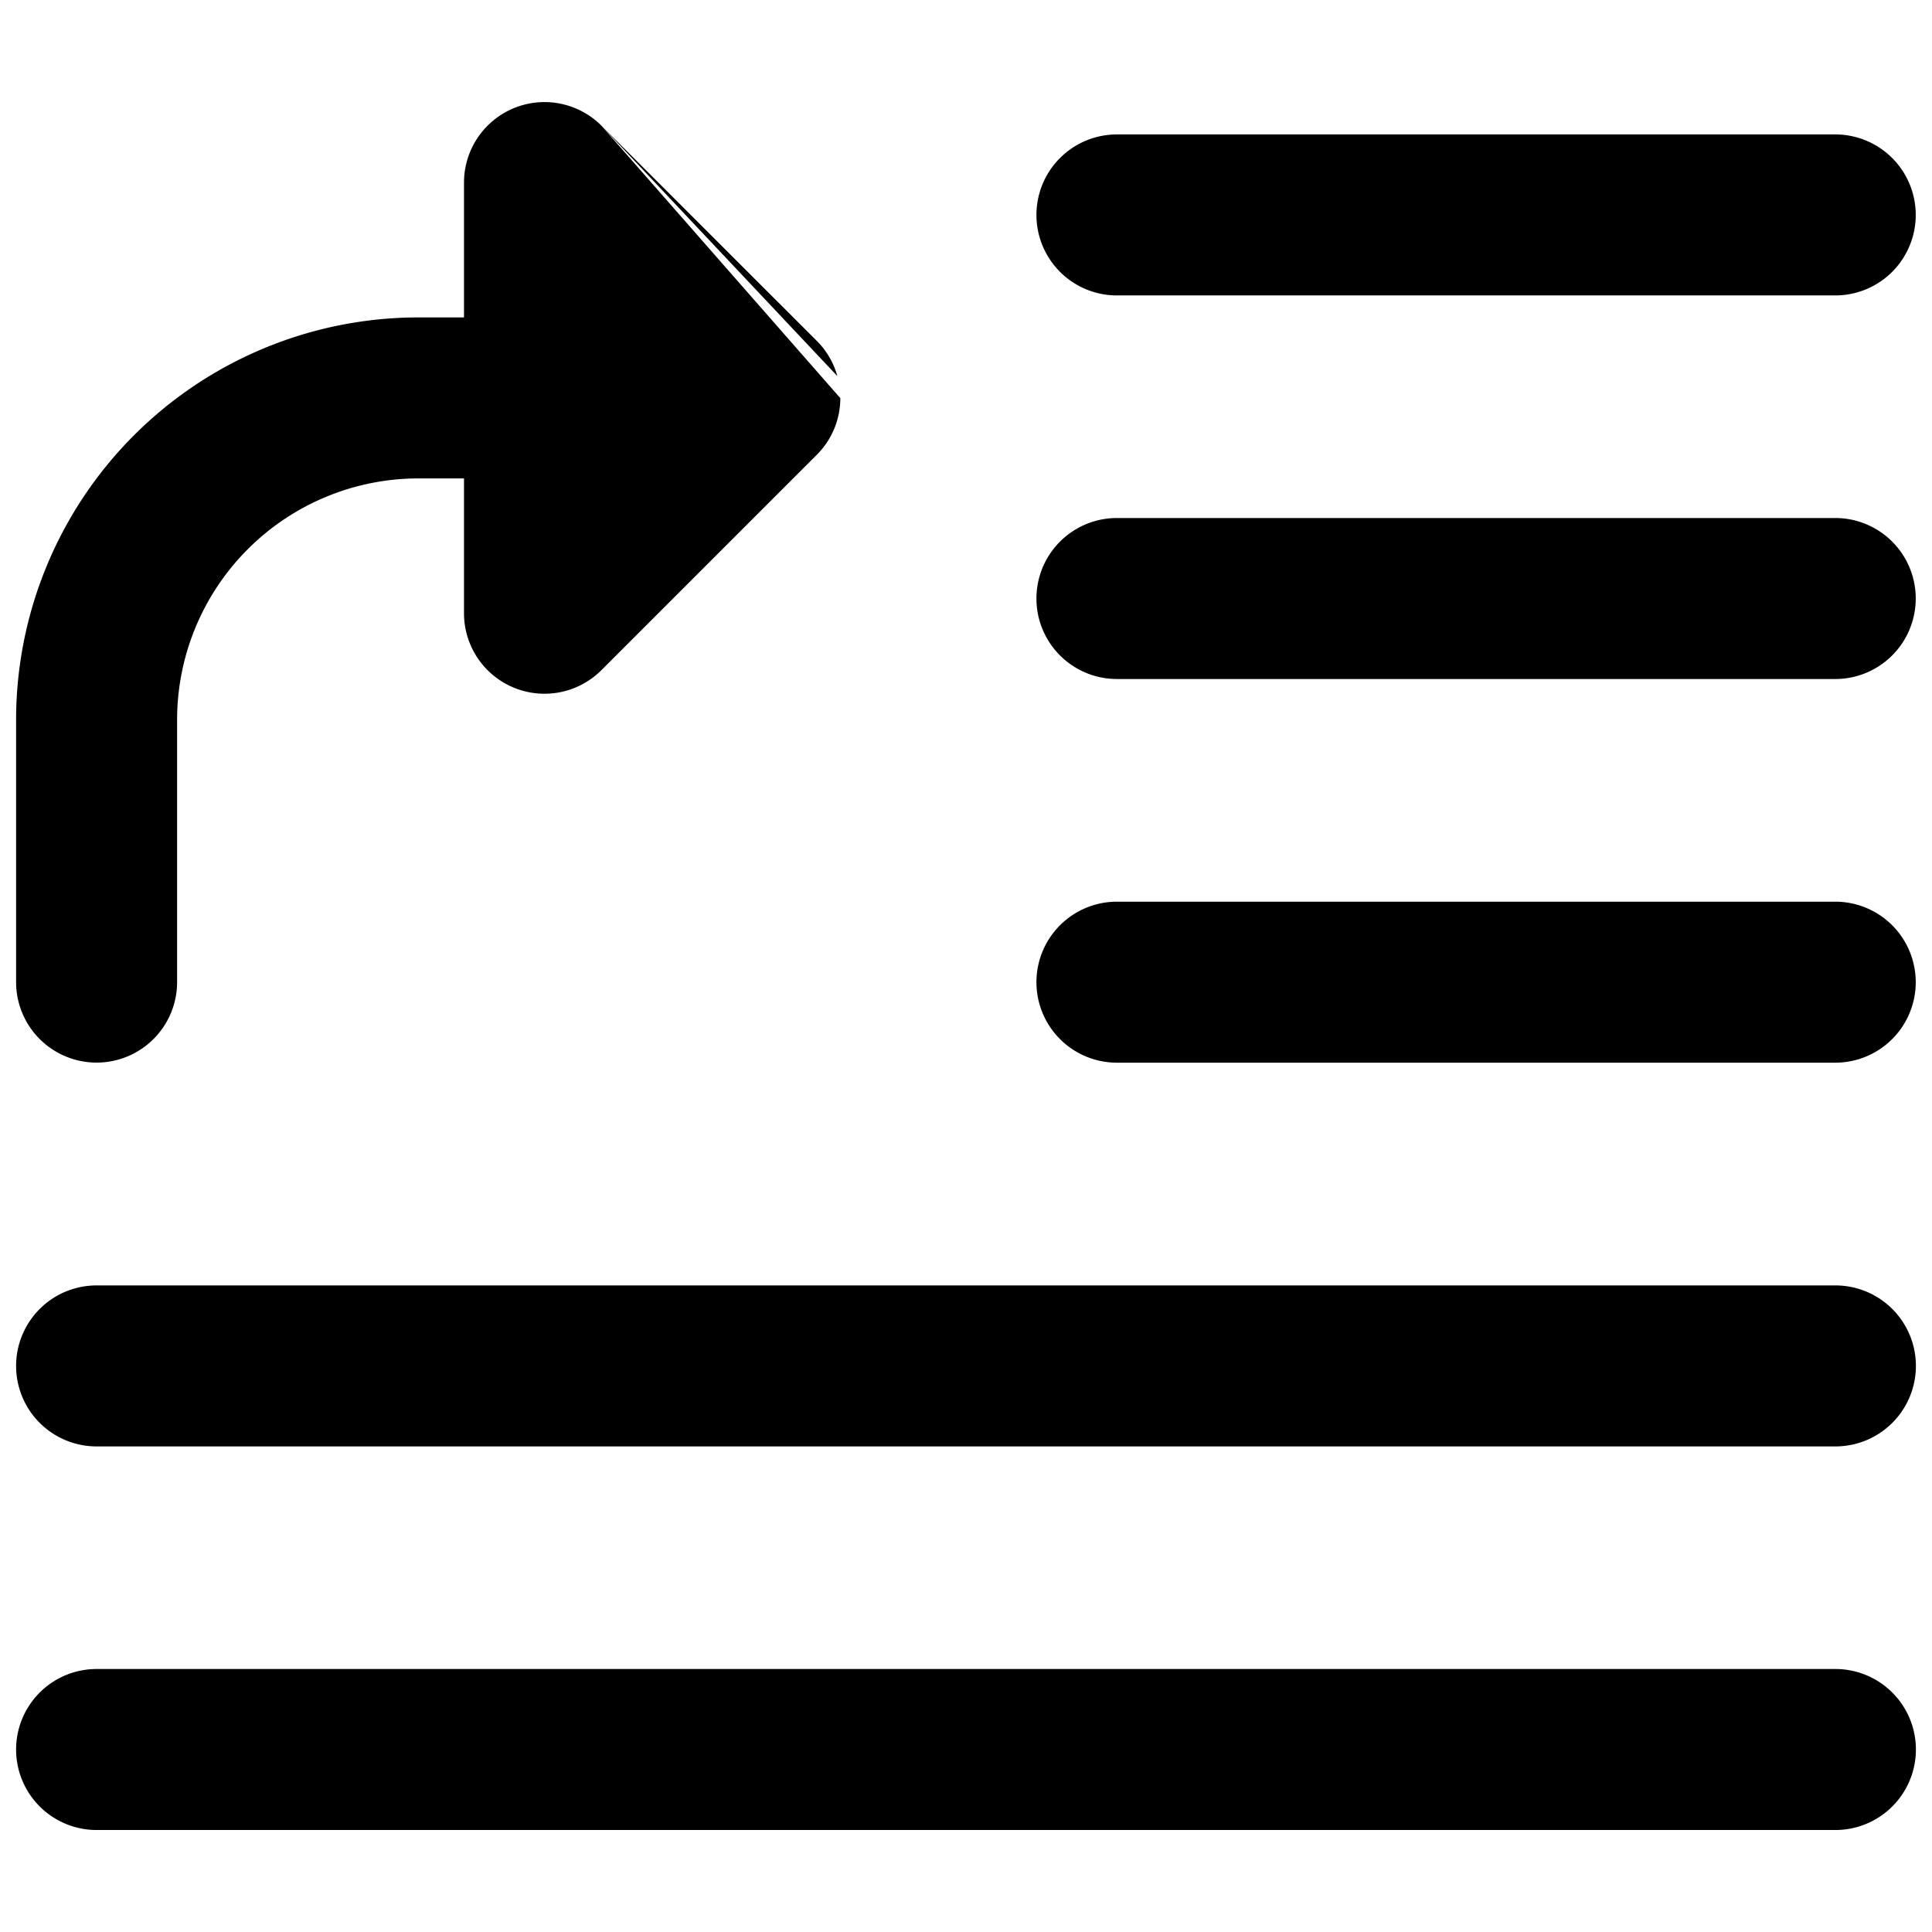
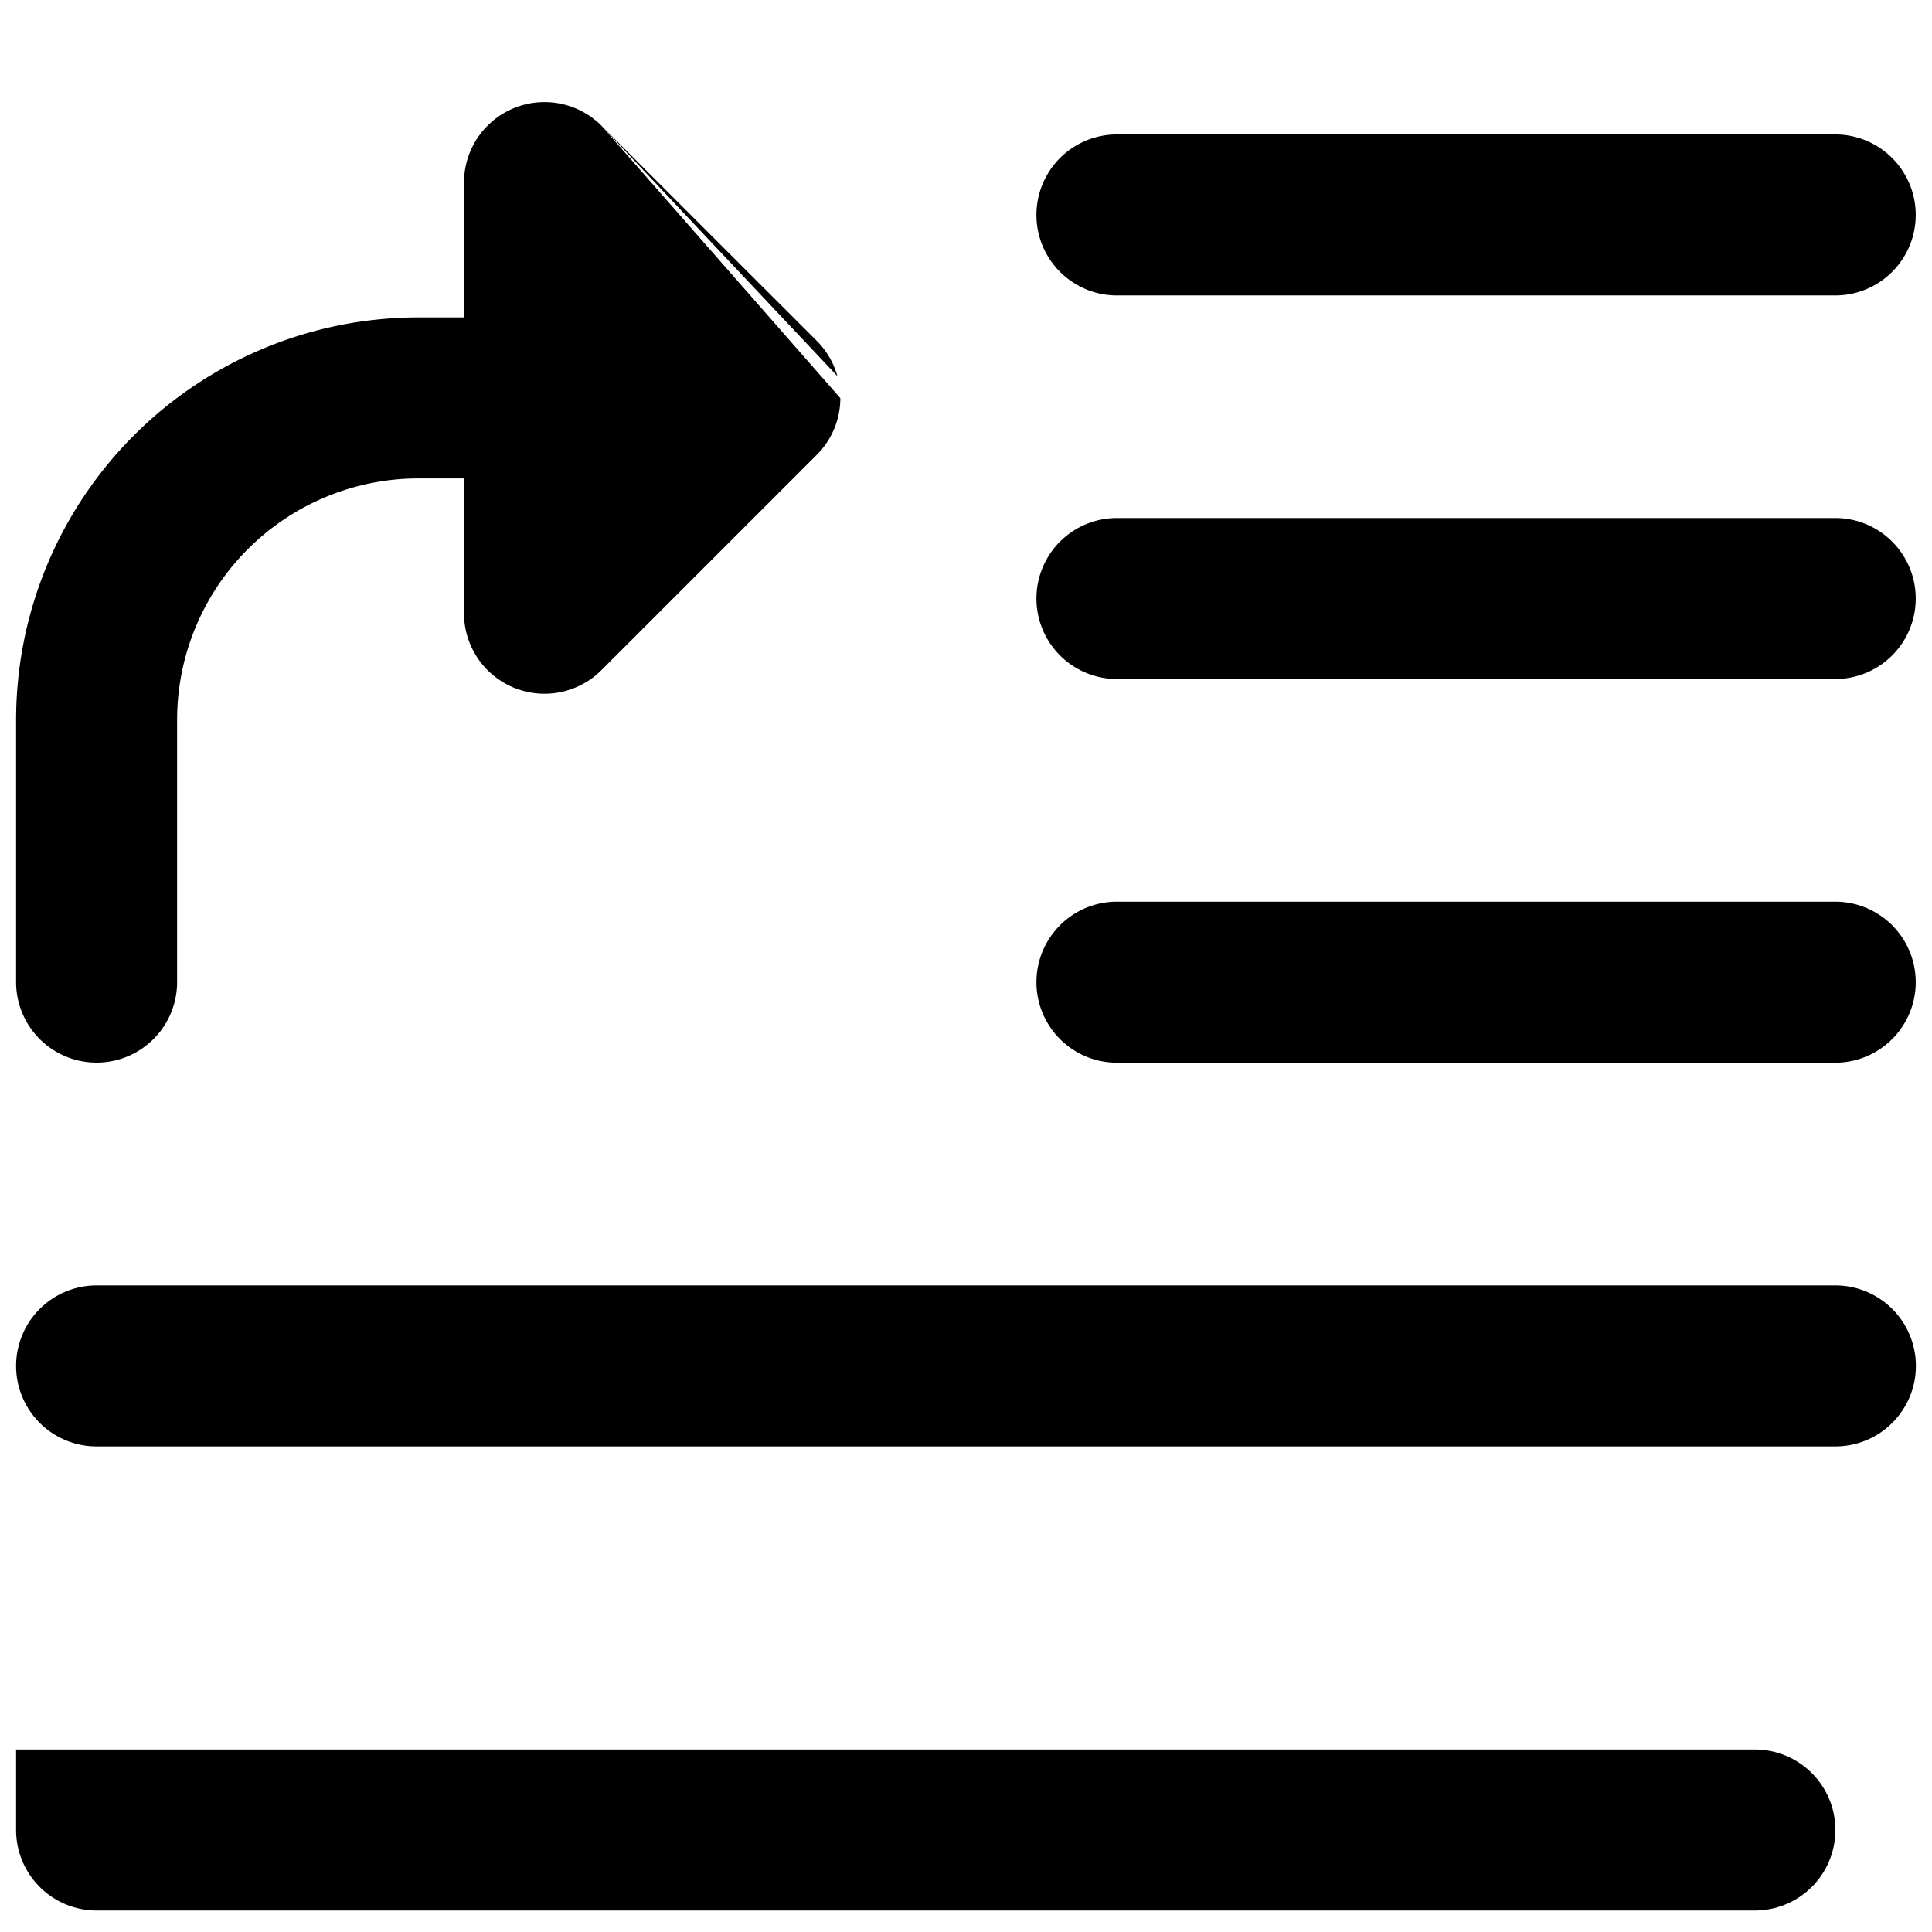
<svg xmlns="http://www.w3.org/2000/svg" fill="none" viewBox="0 0 24 24">
-   <path fill="#000000" fill-rule="evenodd" d="M7.47 1.56a1 1 0 0 0 -1.706 0.707v1.676H5.2a5 5 0 0 0 -5 5V12.2a1 1 0 1 0 2 0V8.943a3 3 0 0 1 3 -3h0.564v1.675a1 1 0 0 0 1.707 0.707l2.661 -2.661a0.997 0.997 0 0 0 0.307 -0.718l0 -0.003a1.031 1.031 0 0 0 0 0.003m-0.037 -0.274a0.995 0.995 0 0 0 -0.255 -0.437L7.47 1.56m5.405 1.11a1 1 0 0 1 1 -1l8.923 0a1 1 0 1 1 0 2l-8.923 0a1 1 0 0 1 -1 -1Zm1 3.765a1 1 0 1 0 0 2h8.923a1 1 0 1 0 0 -2h-8.923Zm-1 5.766a1 1 0 0 1 1 -1l8.923 0a1 1 0 1 1 0 2l-8.923 0a1 1 0 0 1 -1 -1ZM1.2 15.968a1 1 0 1 0 0 2h21.6a1 1 0 1 0 0 -2H1.2Zm-1 5.765a1 1 0 0 1 1 -1h21.6a1 1 0 1 1 0 2H1.2a1 1 0 0 1 -1 -1Z" clip-rule="evenodd" stroke-width="1" />
+   <path fill="#000000" fill-rule="evenodd" d="M7.47 1.56a1 1 0 0 0 -1.706 0.707v1.676H5.2a5 5 0 0 0 -5 5V12.2a1 1 0 1 0 2 0V8.943a3 3 0 0 1 3 -3h0.564v1.675a1 1 0 0 0 1.707 0.707l2.661 -2.661a0.997 0.997 0 0 0 0.307 -0.718l0 -0.003a1.031 1.031 0 0 0 0 0.003m-0.037 -0.274a0.995 0.995 0 0 0 -0.255 -0.437L7.47 1.56m5.405 1.11a1 1 0 0 1 1 -1l8.923 0a1 1 0 1 1 0 2l-8.923 0a1 1 0 0 1 -1 -1Zm1 3.765a1 1 0 1 0 0 2h8.923a1 1 0 1 0 0 -2h-8.923Zm-1 5.766a1 1 0 0 1 1 -1l8.923 0a1 1 0 1 1 0 2l-8.923 0a1 1 0 0 1 -1 -1ZM1.2 15.968a1 1 0 1 0 0 2h21.6a1 1 0 1 0 0 -2H1.2Zm-1 5.765h21.6a1 1 0 1 1 0 2H1.2a1 1 0 0 1 -1 -1Z" clip-rule="evenodd" stroke-width="1" />
</svg>